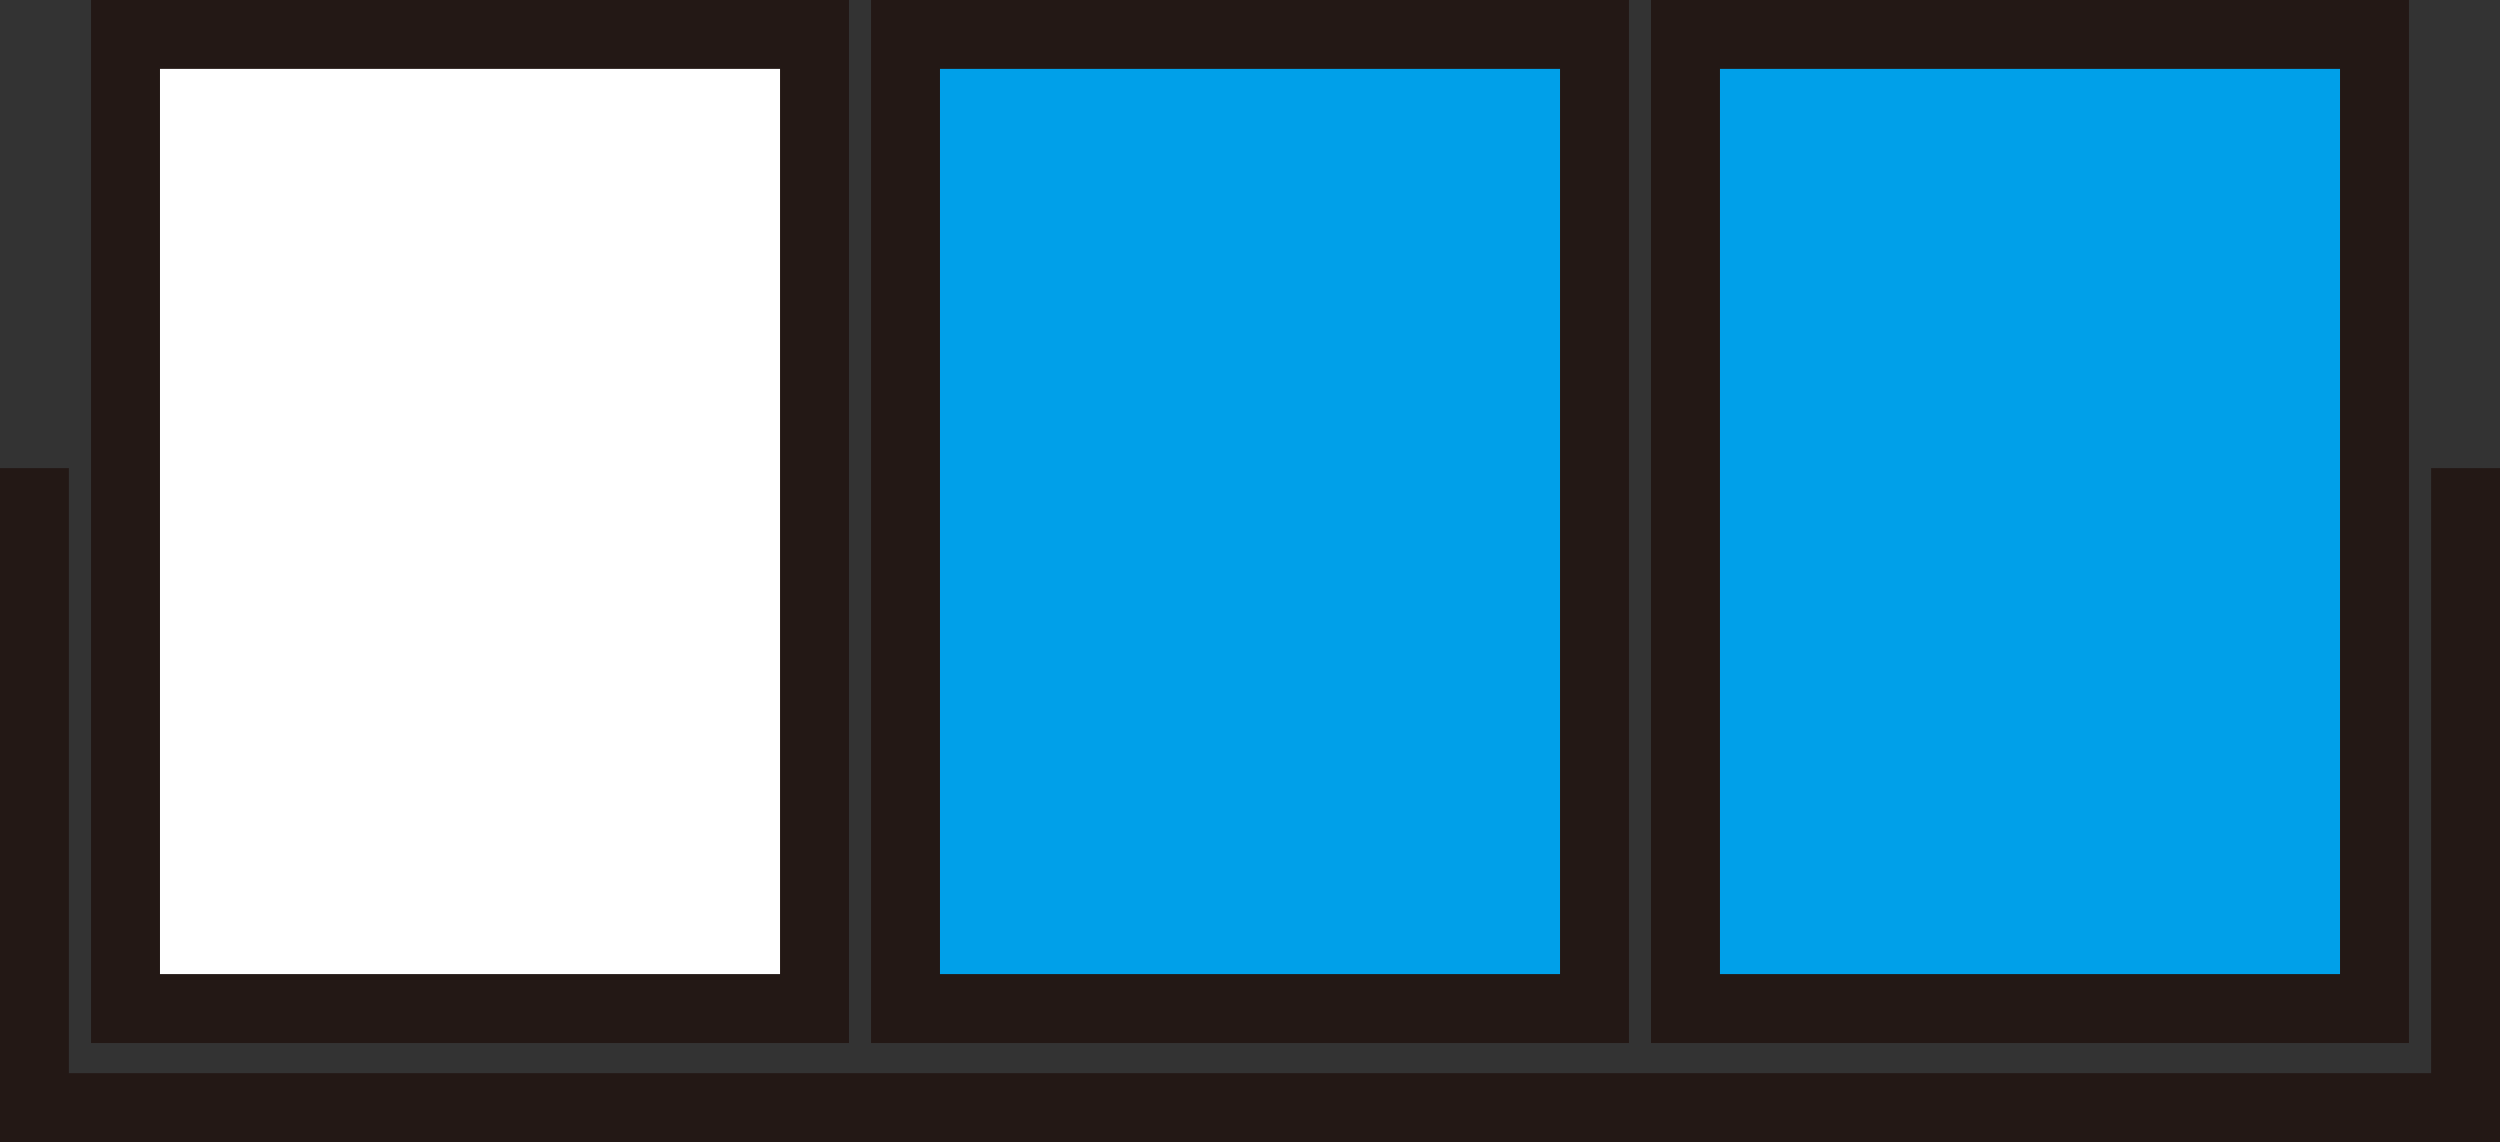
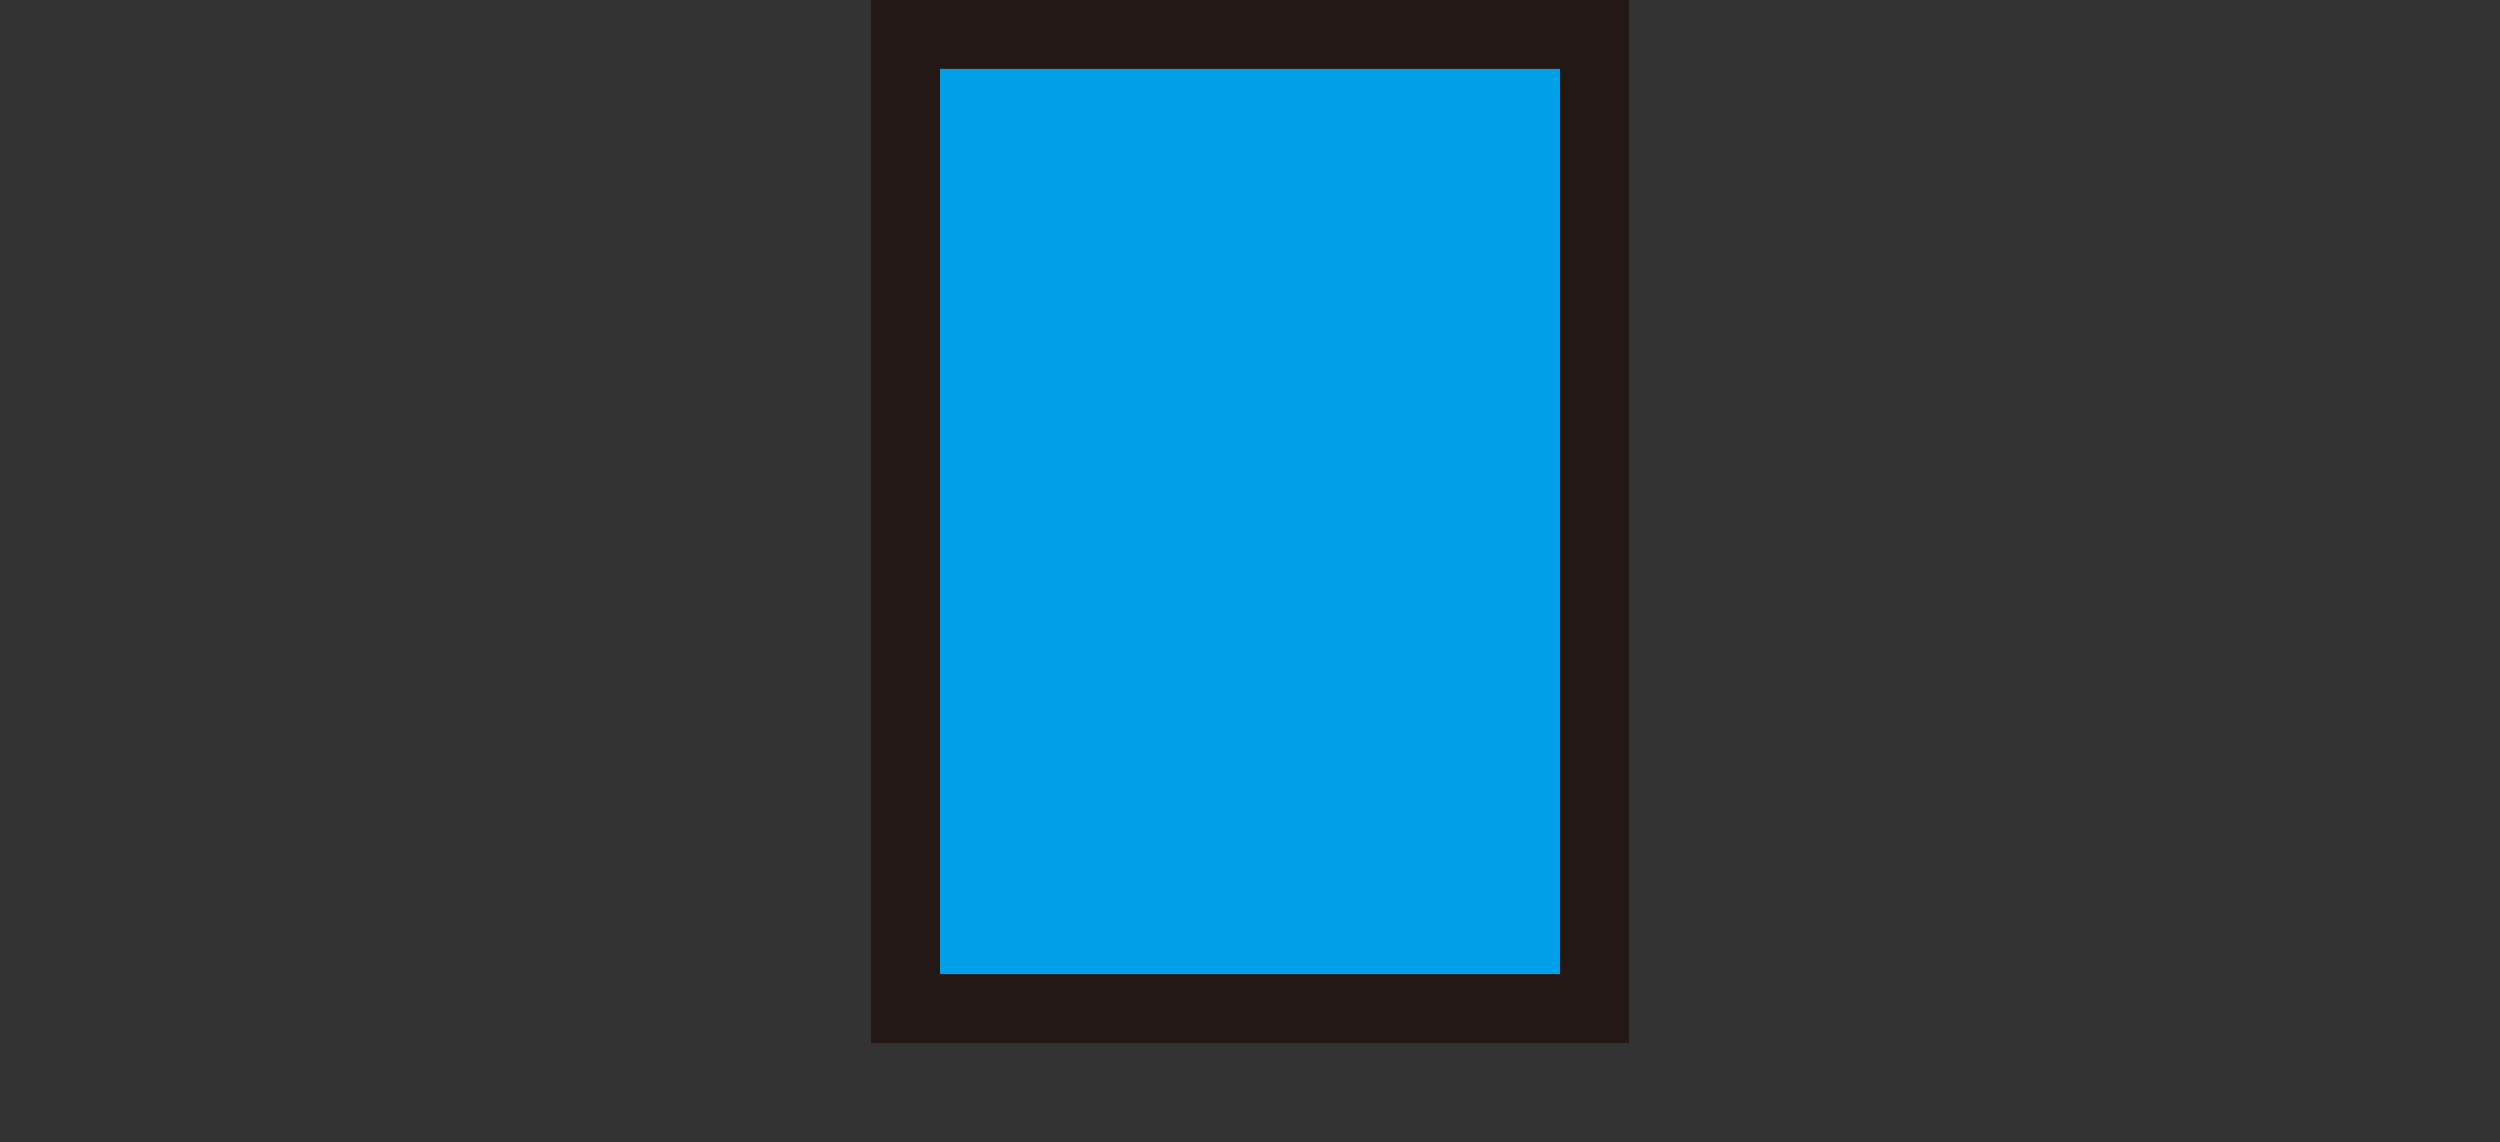
<svg xmlns="http://www.w3.org/2000/svg" id="Workplace" viewBox="0 0 25.715 11.747">
  <rect x="0" y="0" width="25.715" height="11.747" fill="#333333" stroke="none" />
  <title>2019追1A</title>
  <g id="_1A_3_bb" data-name="1A_3_bb">
    <rect x="9.314" y="0.354" width="7.087" height="10.02" fill="#00a0e9" stroke="#231815" stroke-miterlimit="10" stroke-width="0.709" />
-     <rect x="17.337" y="0.354" width="7.087" height="10.02" fill="#00a0e9" stroke="#231815" stroke-miterlimit="10" stroke-width="0.709" />
-     <rect x="1.291" y="0.354" width="7.087" height="10.02" fill="#fff" stroke="#231815" stroke-miterlimit="10" stroke-width="0.709" />
-     <polyline points="25.361 4.815 25.361 11.393 0.354 11.393 0.354 4.815" fill="none" stroke="#231815" stroke-miterlimit="10" stroke-width="0.709" />
  </g>
</svg>